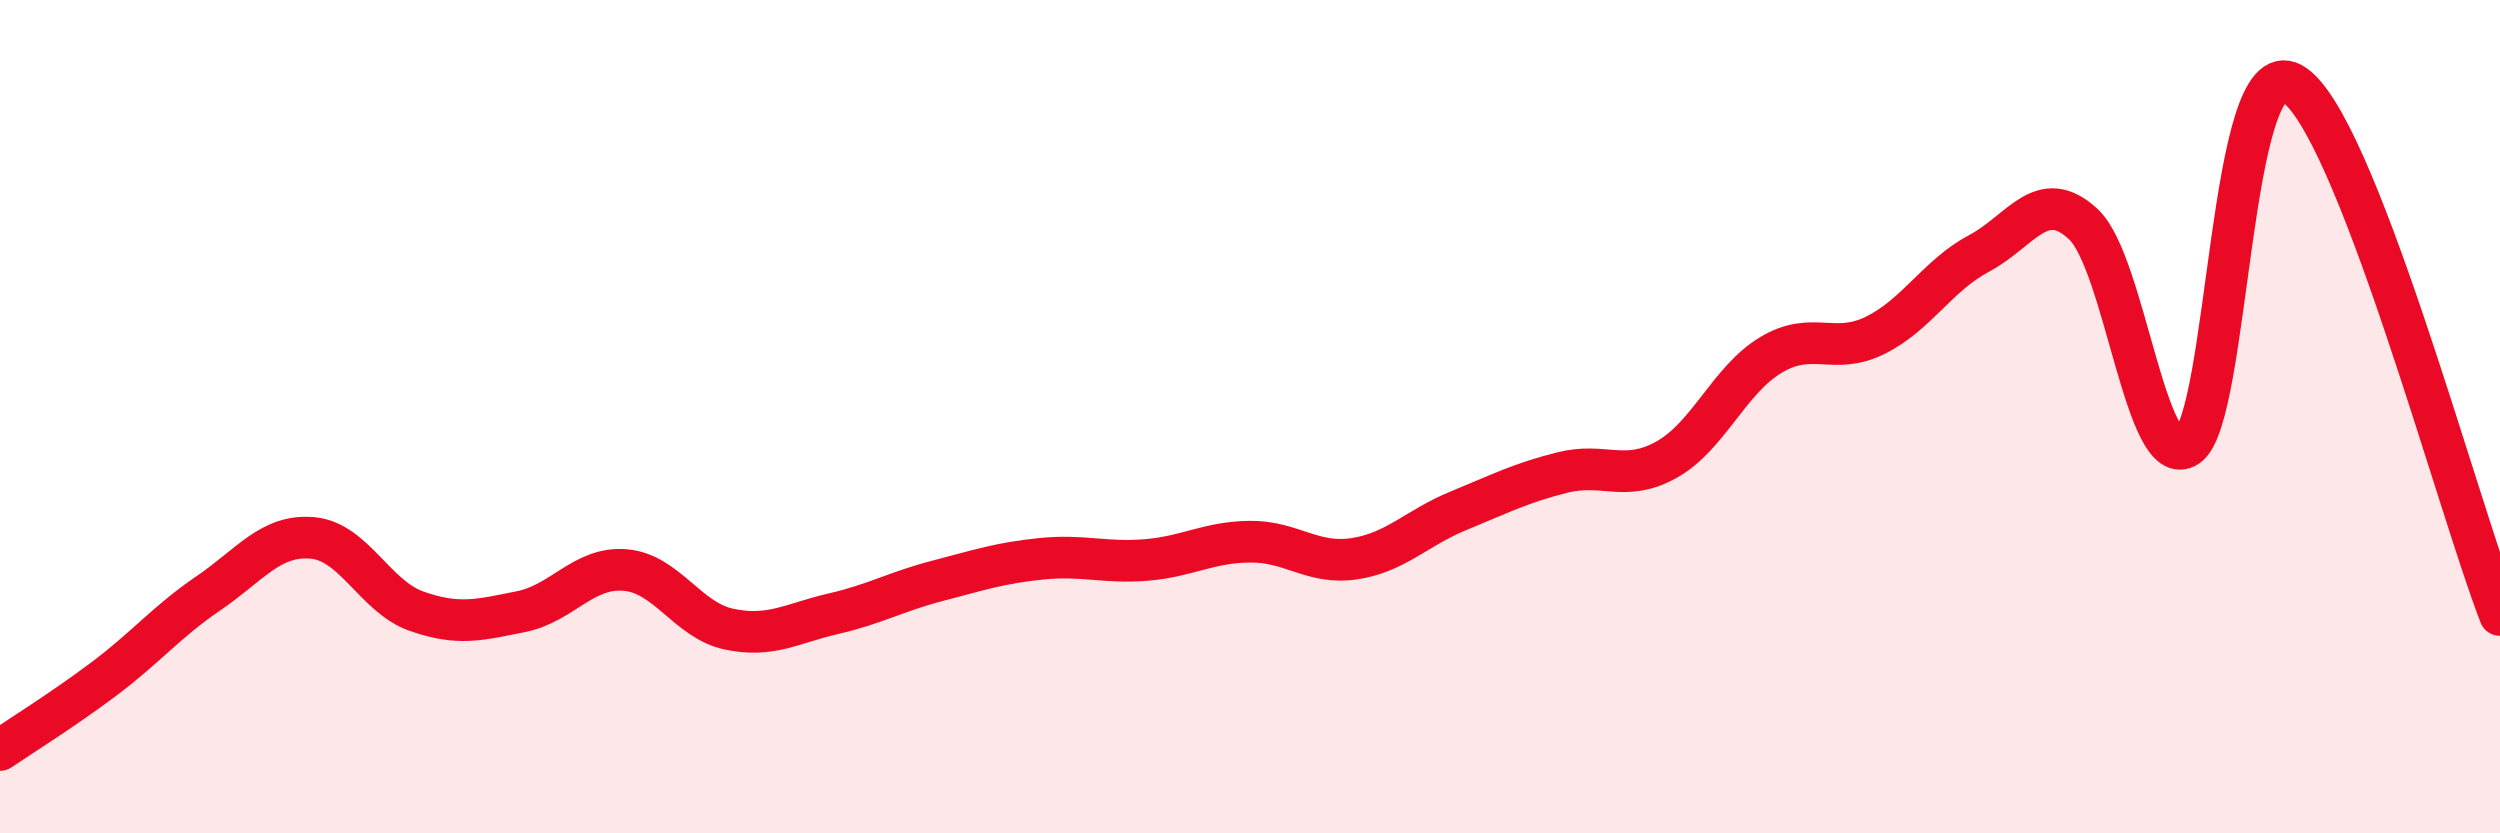
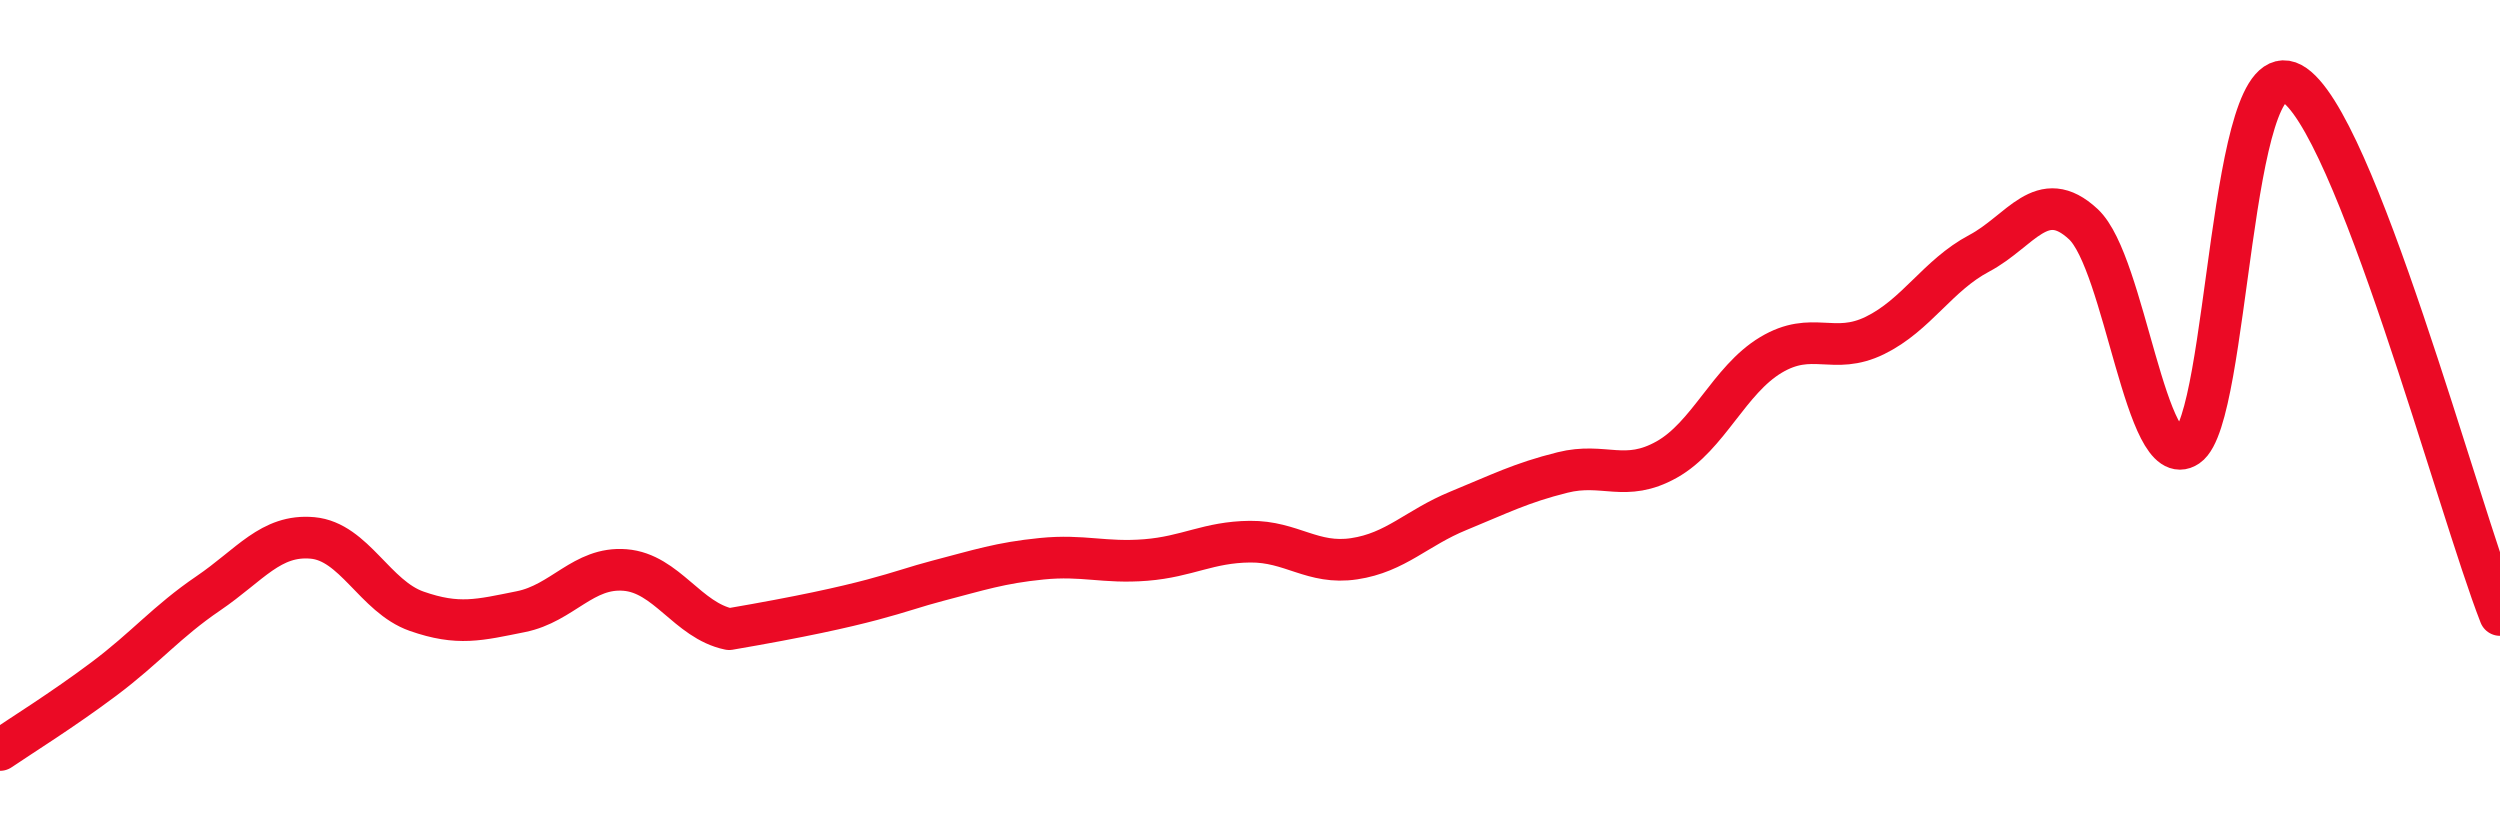
<svg xmlns="http://www.w3.org/2000/svg" width="60" height="20" viewBox="0 0 60 20">
-   <path d="M 0,18 C 0.5,17.66 1.5,17.04 2.5,16.29 C 3.5,15.54 4,14.92 5,14.24 C 6,13.56 6.5,12.82 7.5,12.91 C 8.5,13 9,14.32 10,14.67 C 11,15.02 11.5,14.88 12.5,14.68 C 13.5,14.48 14,13.6 15,13.68 C 16,13.76 16.5,14.89 17.5,15.1 C 18.5,15.31 19,14.96 20,14.73 C 21,14.5 21.5,14.2 22.5,13.94 C 23.5,13.68 24,13.51 25,13.41 C 26,13.31 26.5,13.52 27.5,13.44 C 28.5,13.36 29,13.01 30,13 C 31,12.99 31.5,13.56 32.5,13.41 C 33.5,13.26 34,12.67 35,12.26 C 36,11.85 36.5,11.59 37.5,11.34 C 38.5,11.09 39,11.59 40,11.03 C 41,10.47 41.5,9.12 42.5,8.52 C 43.5,7.92 44,8.54 45,8.05 C 46,7.56 46.5,6.61 47.5,6.08 C 48.5,5.55 49,4.45 50,5.38 C 51,6.31 51.5,11.39 52.5,10.71 C 53.5,10.03 53.5,1.19 55,2 C 56.5,2.81 59,12.21 60,14.76L60 20L0 20Z" fill="#EB0A25" opacity="0.1" stroke-linecap="round" stroke-linejoin="round" />
-   <path d="M 0,18 C 0.5,17.66 1.5,17.04 2.5,16.29 C 3.5,15.54 4,14.92 5,14.24 C 6,13.56 6.5,12.82 7.5,12.91 C 8.5,13 9,14.32 10,14.67 C 11,15.02 11.5,14.88 12.5,14.68 C 13.5,14.48 14,13.6 15,13.68 C 16,13.76 16.5,14.89 17.5,15.1 C 18.5,15.31 19,14.96 20,14.73 C 21,14.5 21.5,14.2 22.5,13.94 C 23.5,13.68 24,13.51 25,13.41 C 26,13.31 26.5,13.52 27.5,13.44 C 28.5,13.36 29,13.01 30,13 C 31,12.99 31.5,13.56 32.5,13.41 C 33.5,13.26 34,12.67 35,12.26 C 36,11.85 36.5,11.59 37.5,11.34 C 38.5,11.09 39,11.59 40,11.03 C 41,10.47 41.5,9.12 42.5,8.52 C 43.5,7.92 44,8.54 45,8.05 C 46,7.56 46.5,6.61 47.5,6.08 C 48.5,5.55 49,4.45 50,5.38 C 51,6.31 51.5,11.39 52.5,10.71 C 53.5,10.03 53.5,1.19 55,2 C 56.5,2.81 59,12.21 60,14.76" stroke="#EB0A25" stroke-width="1" fill="none" stroke-linecap="round" stroke-linejoin="round" />
+   <path d="M 0,18 C 0.5,17.66 1.5,17.04 2.5,16.29 C 3.5,15.54 4,14.92 5,14.24 C 6,13.56 6.5,12.82 7.5,12.91 C 8.5,13 9,14.32 10,14.67 C 11,15.02 11.5,14.88 12.5,14.68 C 13.5,14.48 14,13.6 15,13.68 C 16,13.76 16.5,14.89 17.5,15.1 C 21,14.5 21.5,14.2 22.5,13.94 C 23.5,13.68 24,13.51 25,13.41 C 26,13.31 26.5,13.52 27.5,13.44 C 28.5,13.36 29,13.01 30,13 C 31,12.99 31.5,13.56 32.5,13.41 C 33.5,13.26 34,12.67 35,12.26 C 36,11.85 36.5,11.59 37.5,11.34 C 38.5,11.09 39,11.59 40,11.03 C 41,10.47 41.5,9.12 42.5,8.52 C 43.5,7.92 44,8.54 45,8.05 C 46,7.56 46.5,6.61 47.5,6.08 C 48.5,5.55 49,4.45 50,5.38 C 51,6.31 51.5,11.39 52.5,10.71 C 53.5,10.03 53.5,1.19 55,2 C 56.5,2.81 59,12.21 60,14.76" stroke="#EB0A25" stroke-width="1" fill="none" stroke-linecap="round" stroke-linejoin="round" />
</svg>